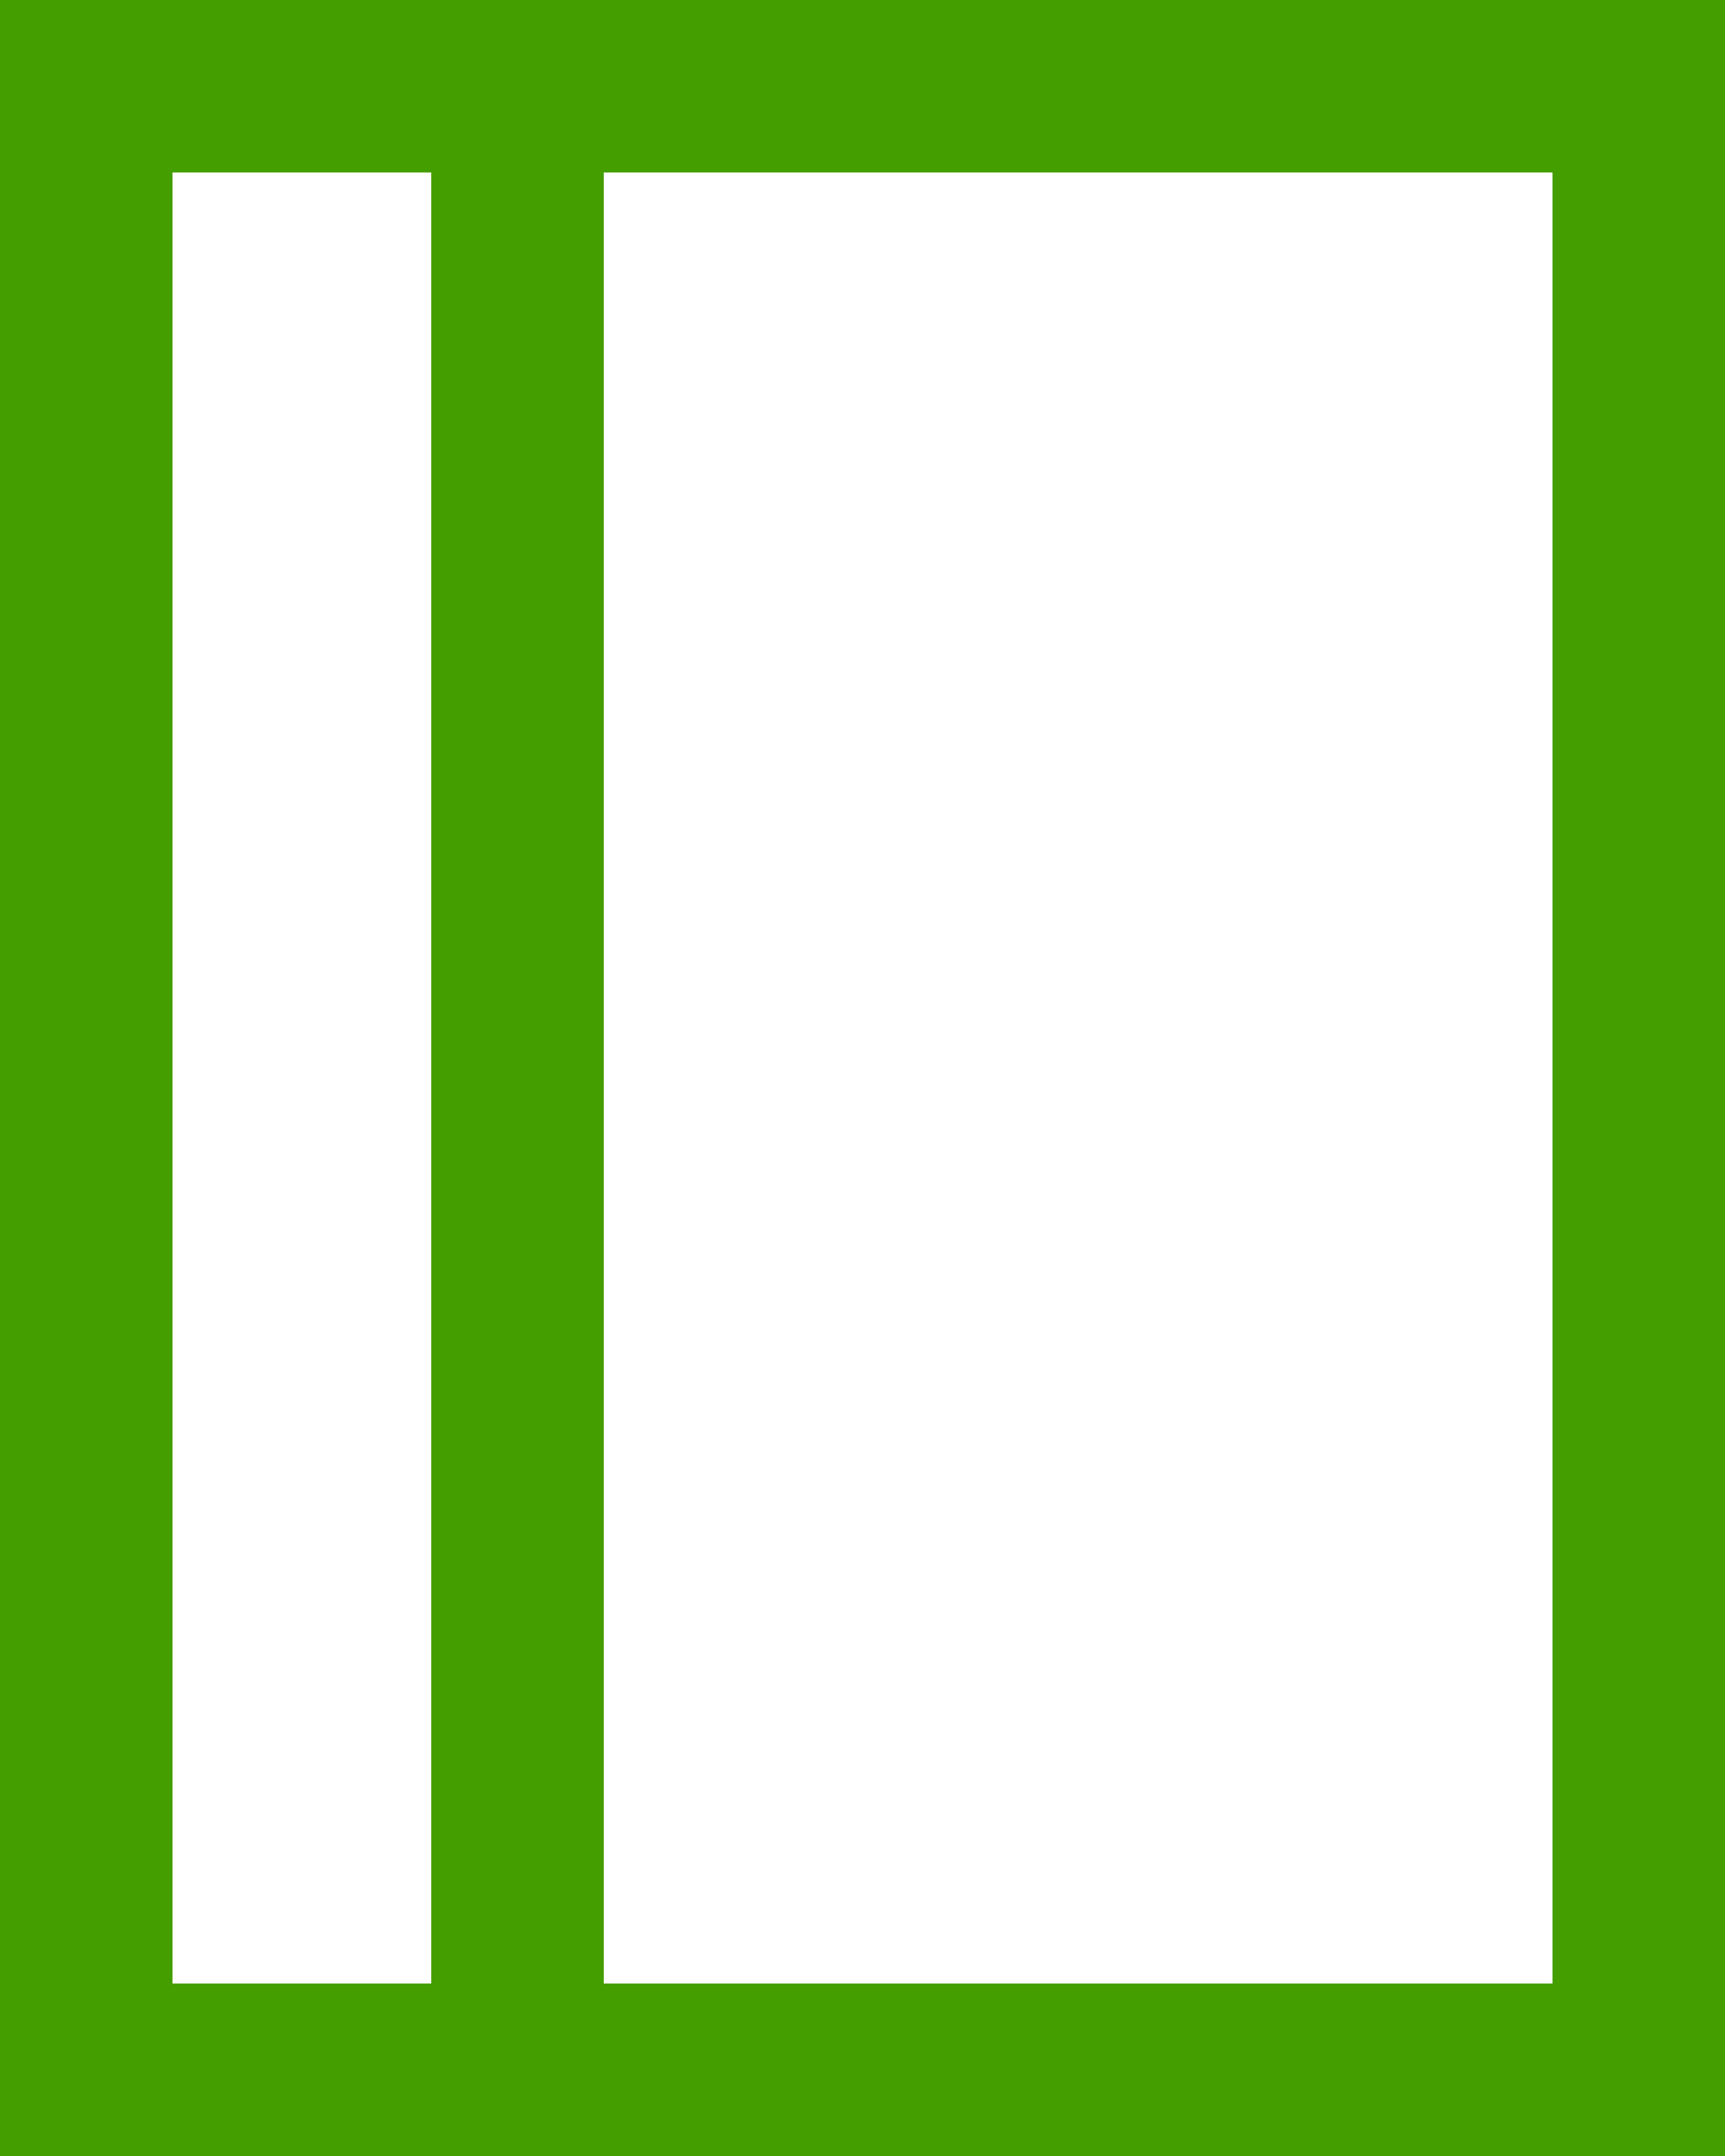
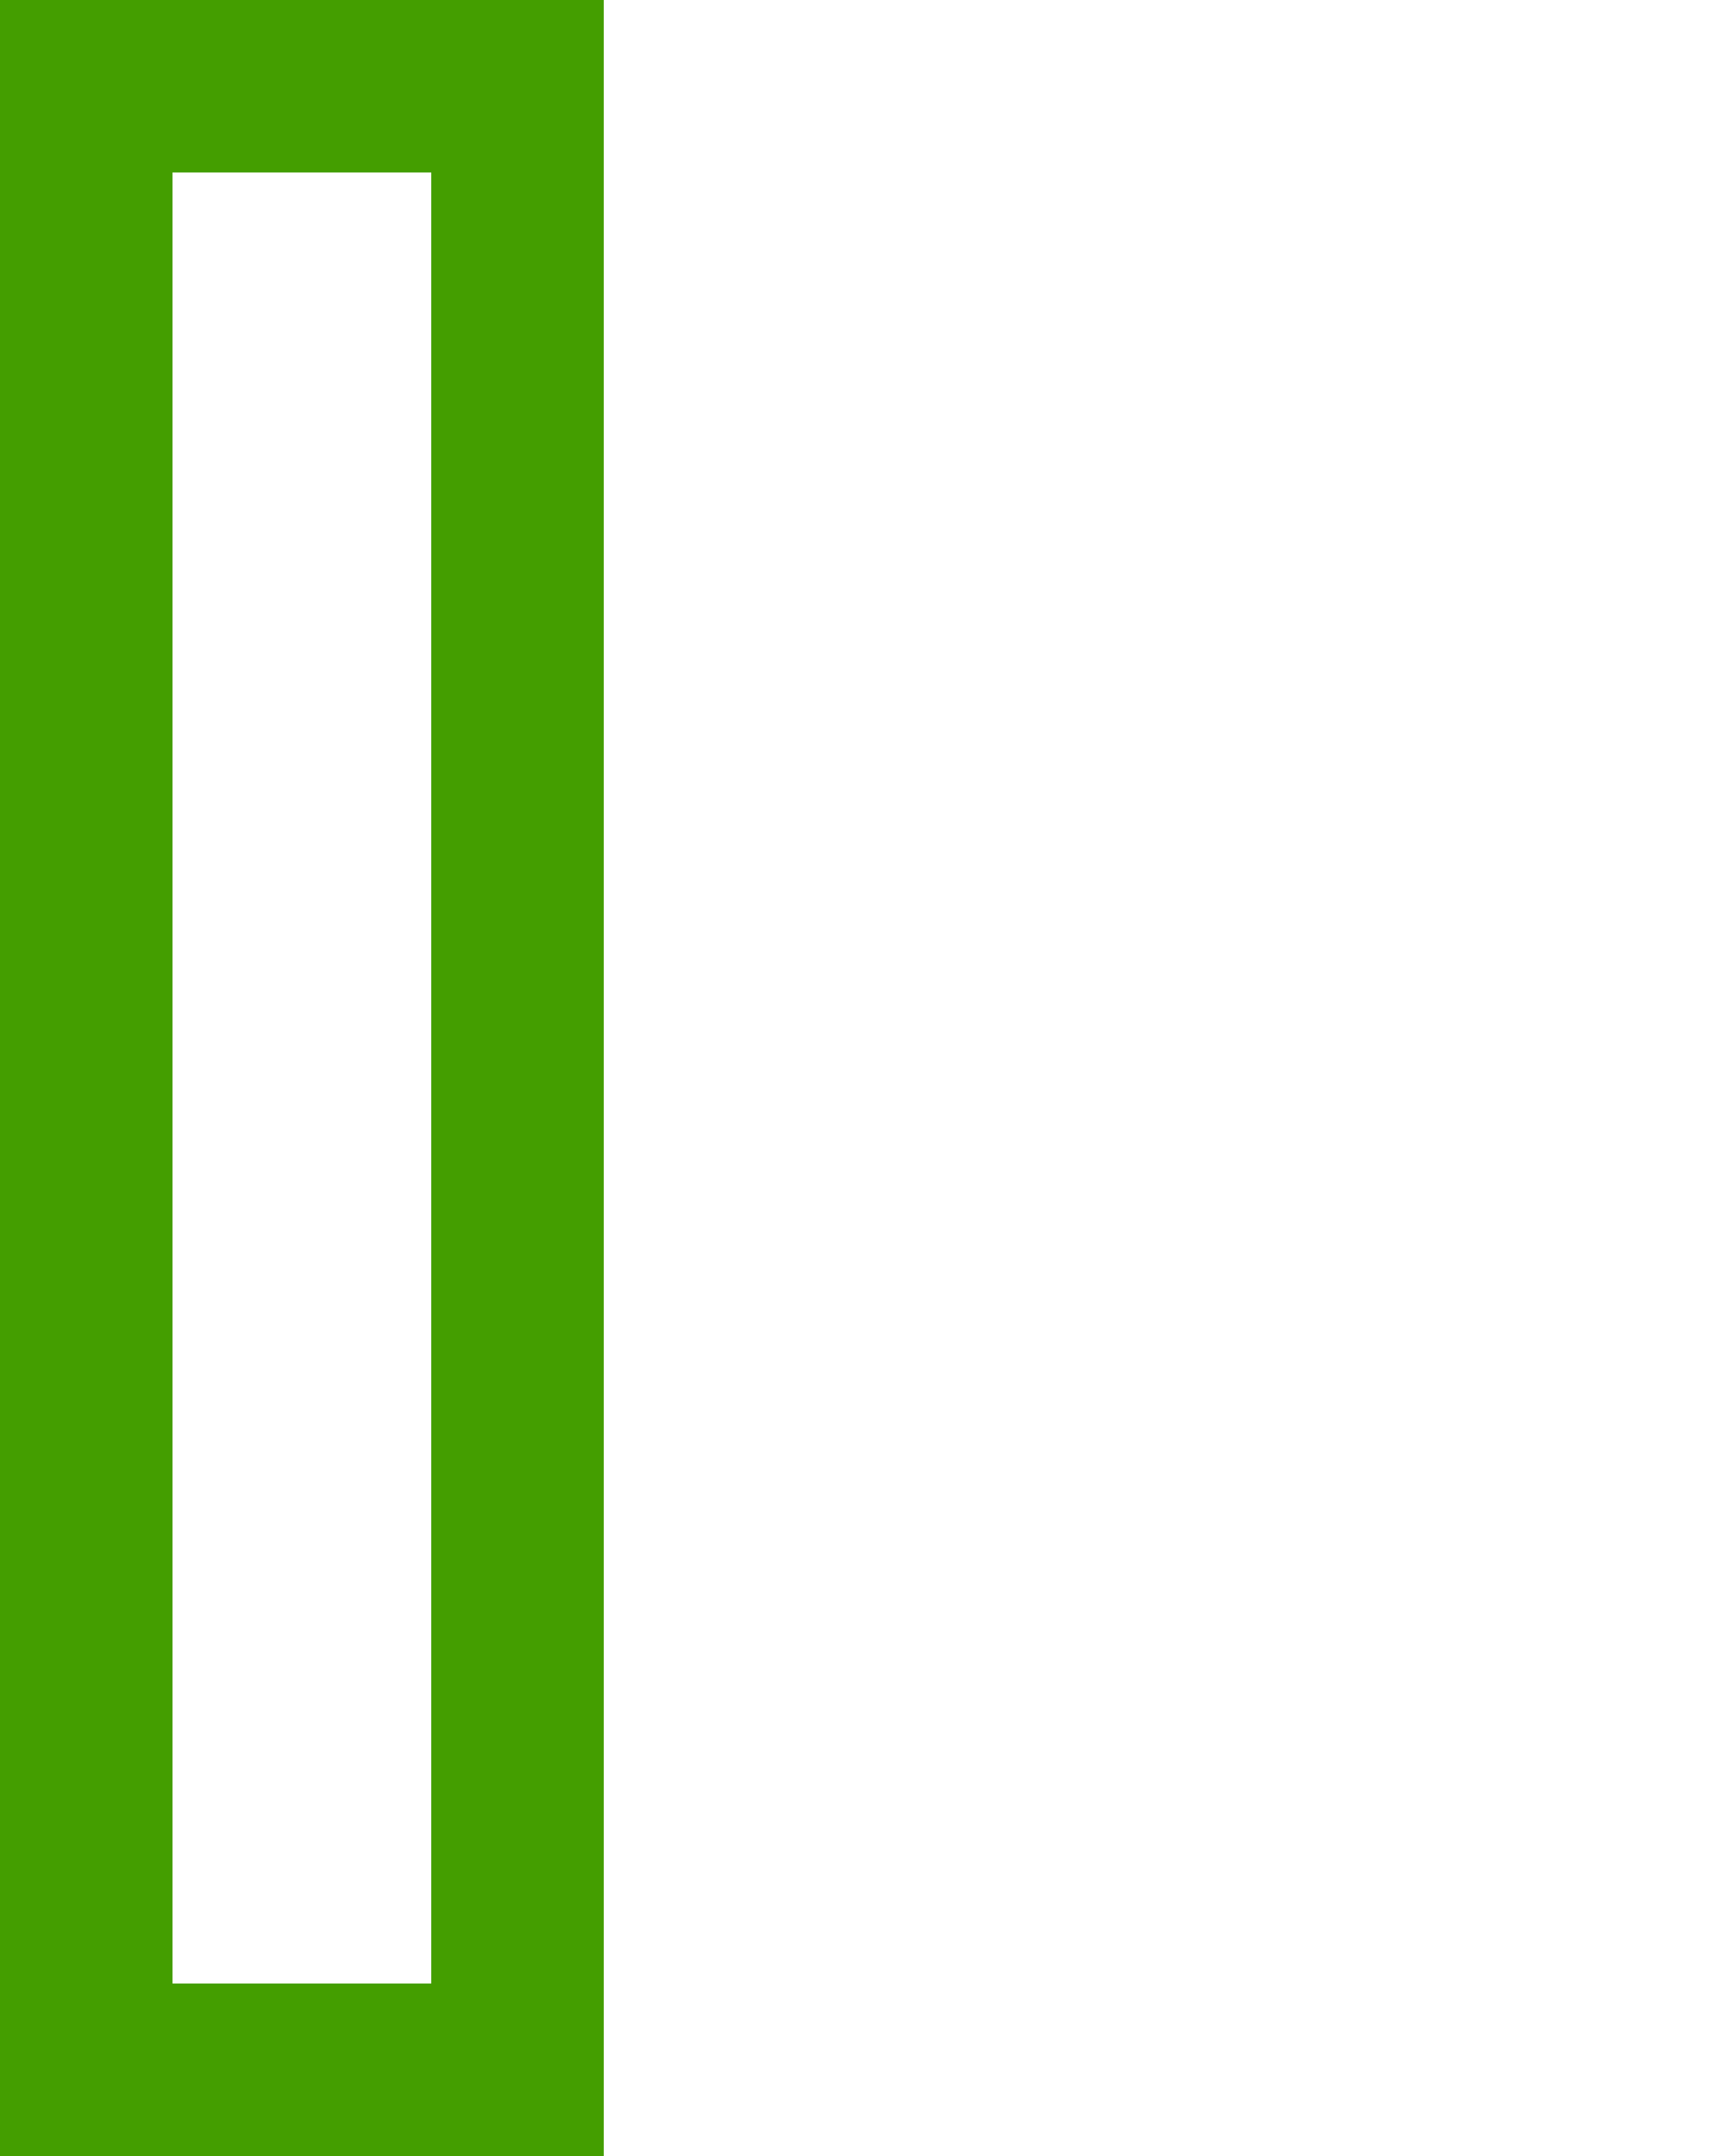
<svg xmlns="http://www.w3.org/2000/svg" width="20" height="25" viewBox="0 0 20 25" fill="none">
-   <path d="M19 1H6V24H19V1Z" stroke="#449E00" stroke-width="2" stroke-miterlimit="10" />
  <path d="M6 1H1V24H6V1Z" stroke="#449E00" stroke-width="2" stroke-miterlimit="10" />
</svg>